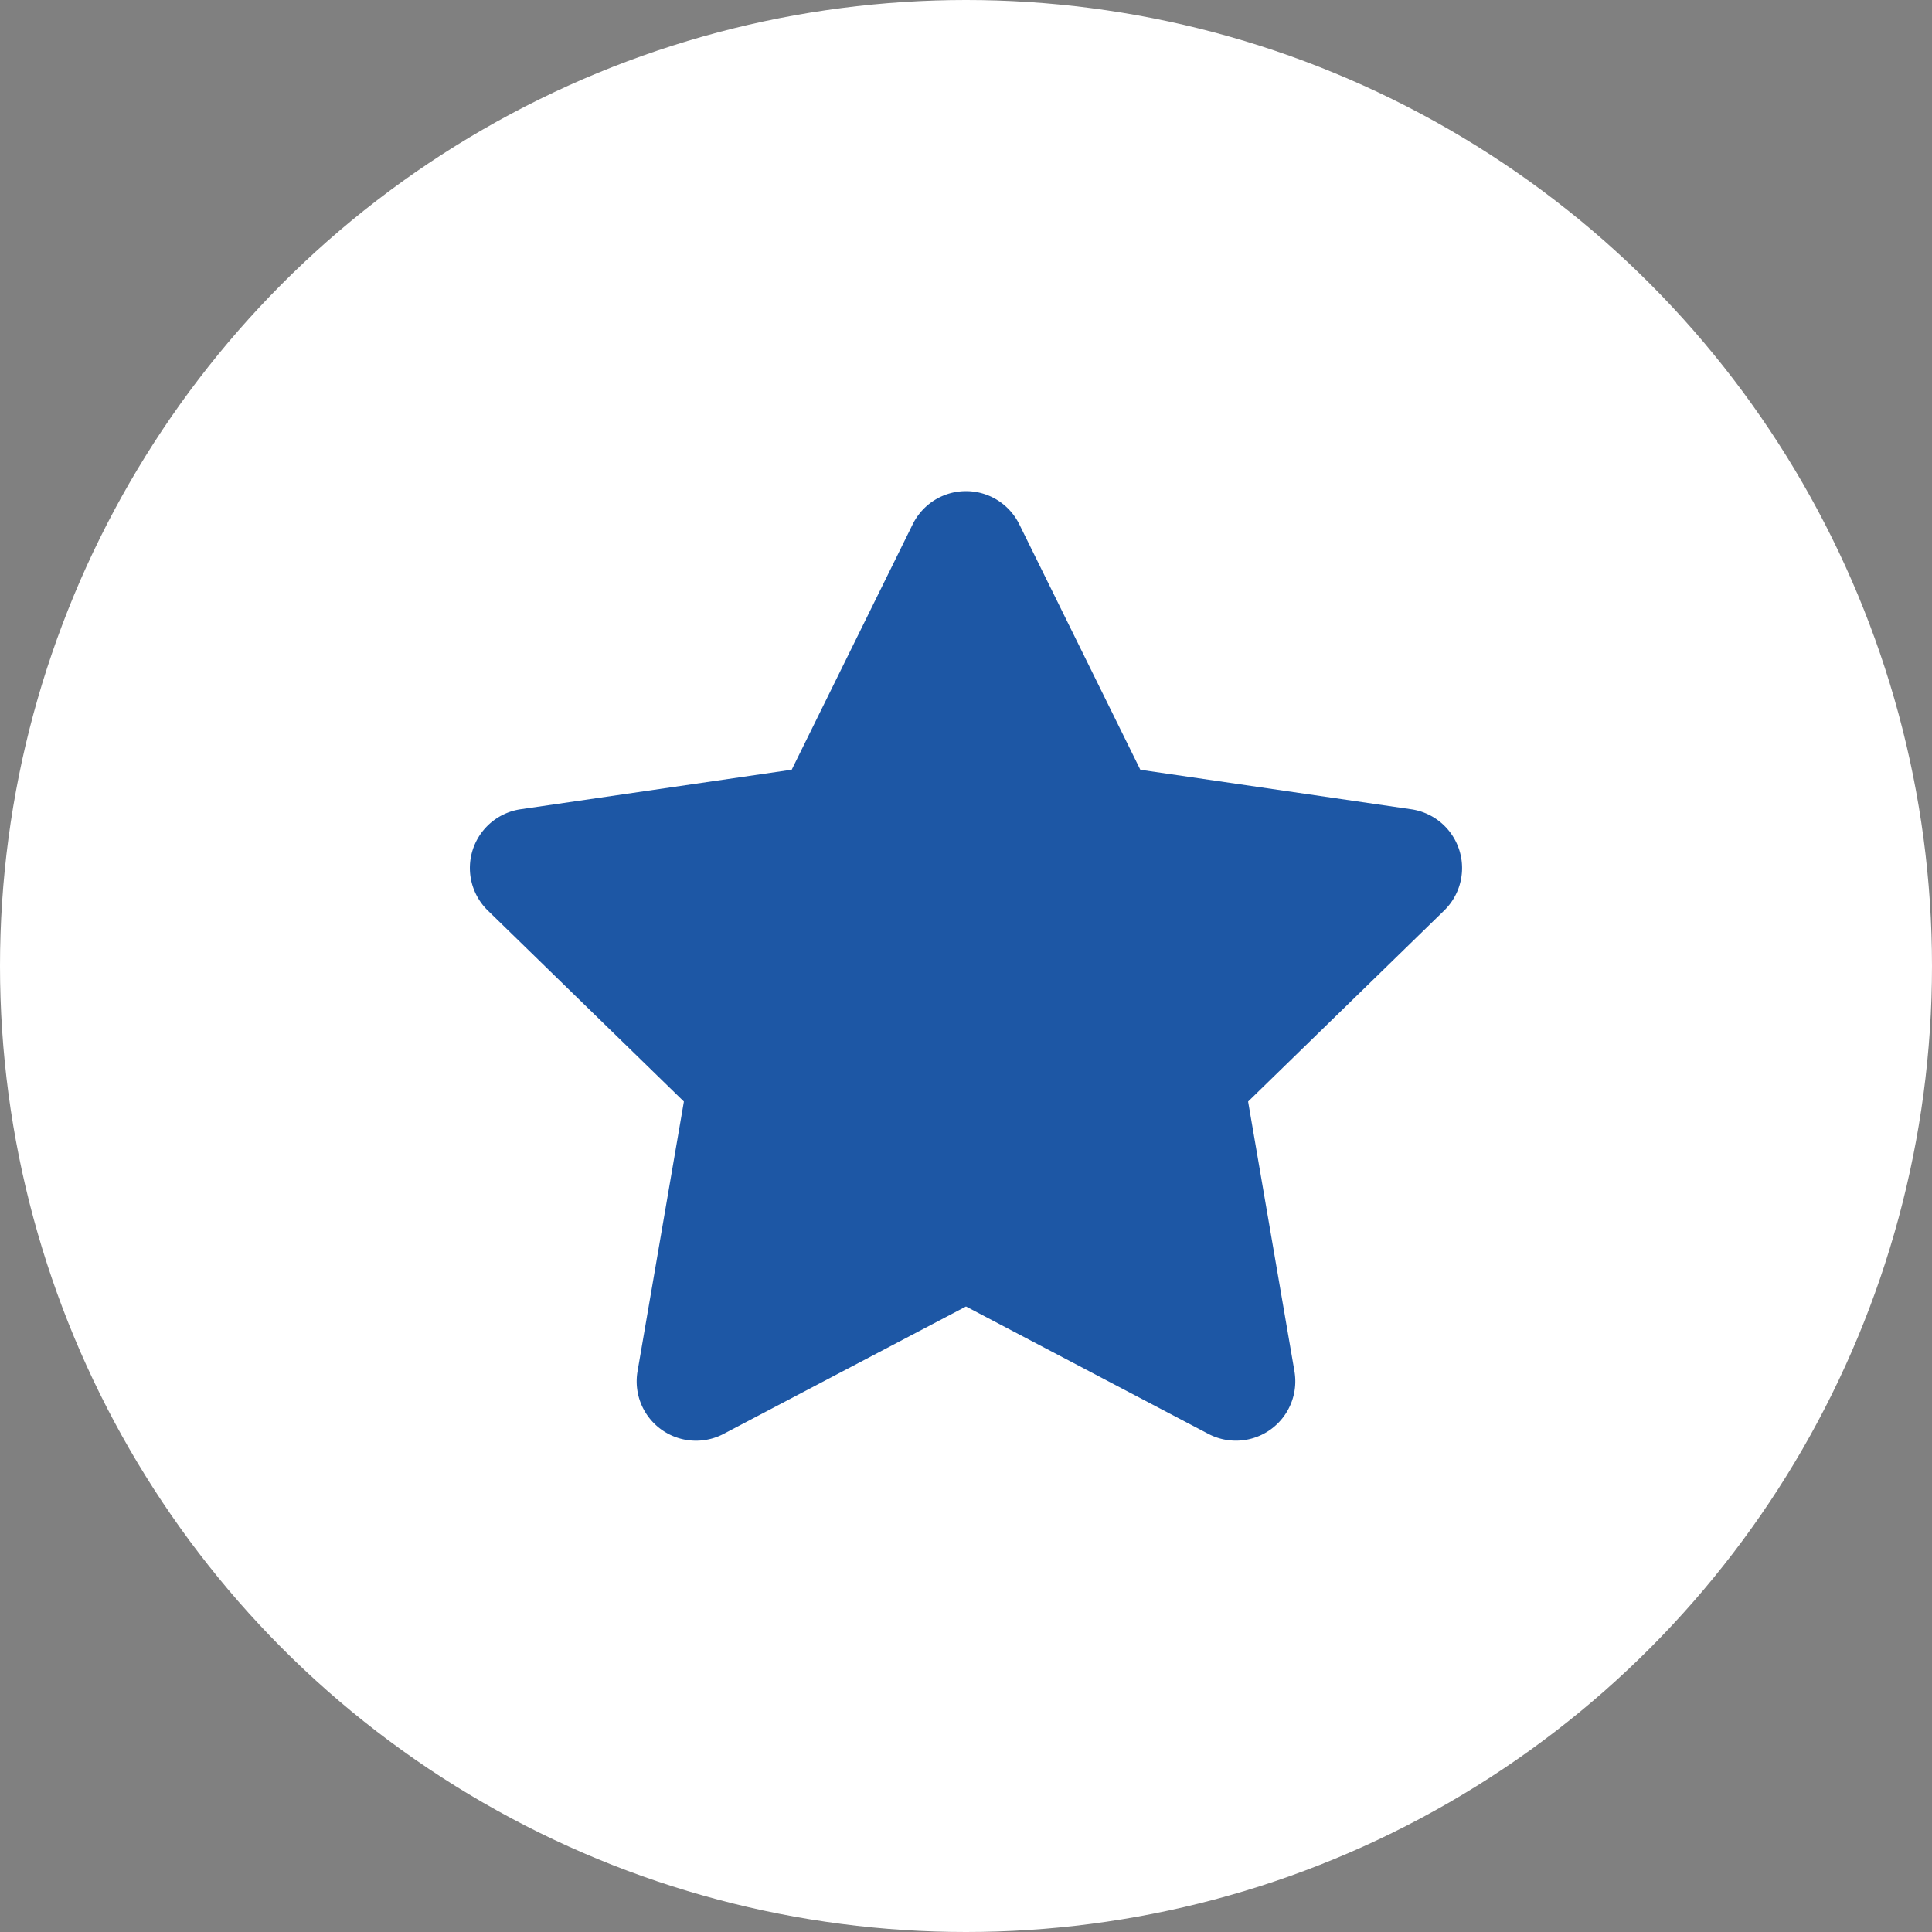
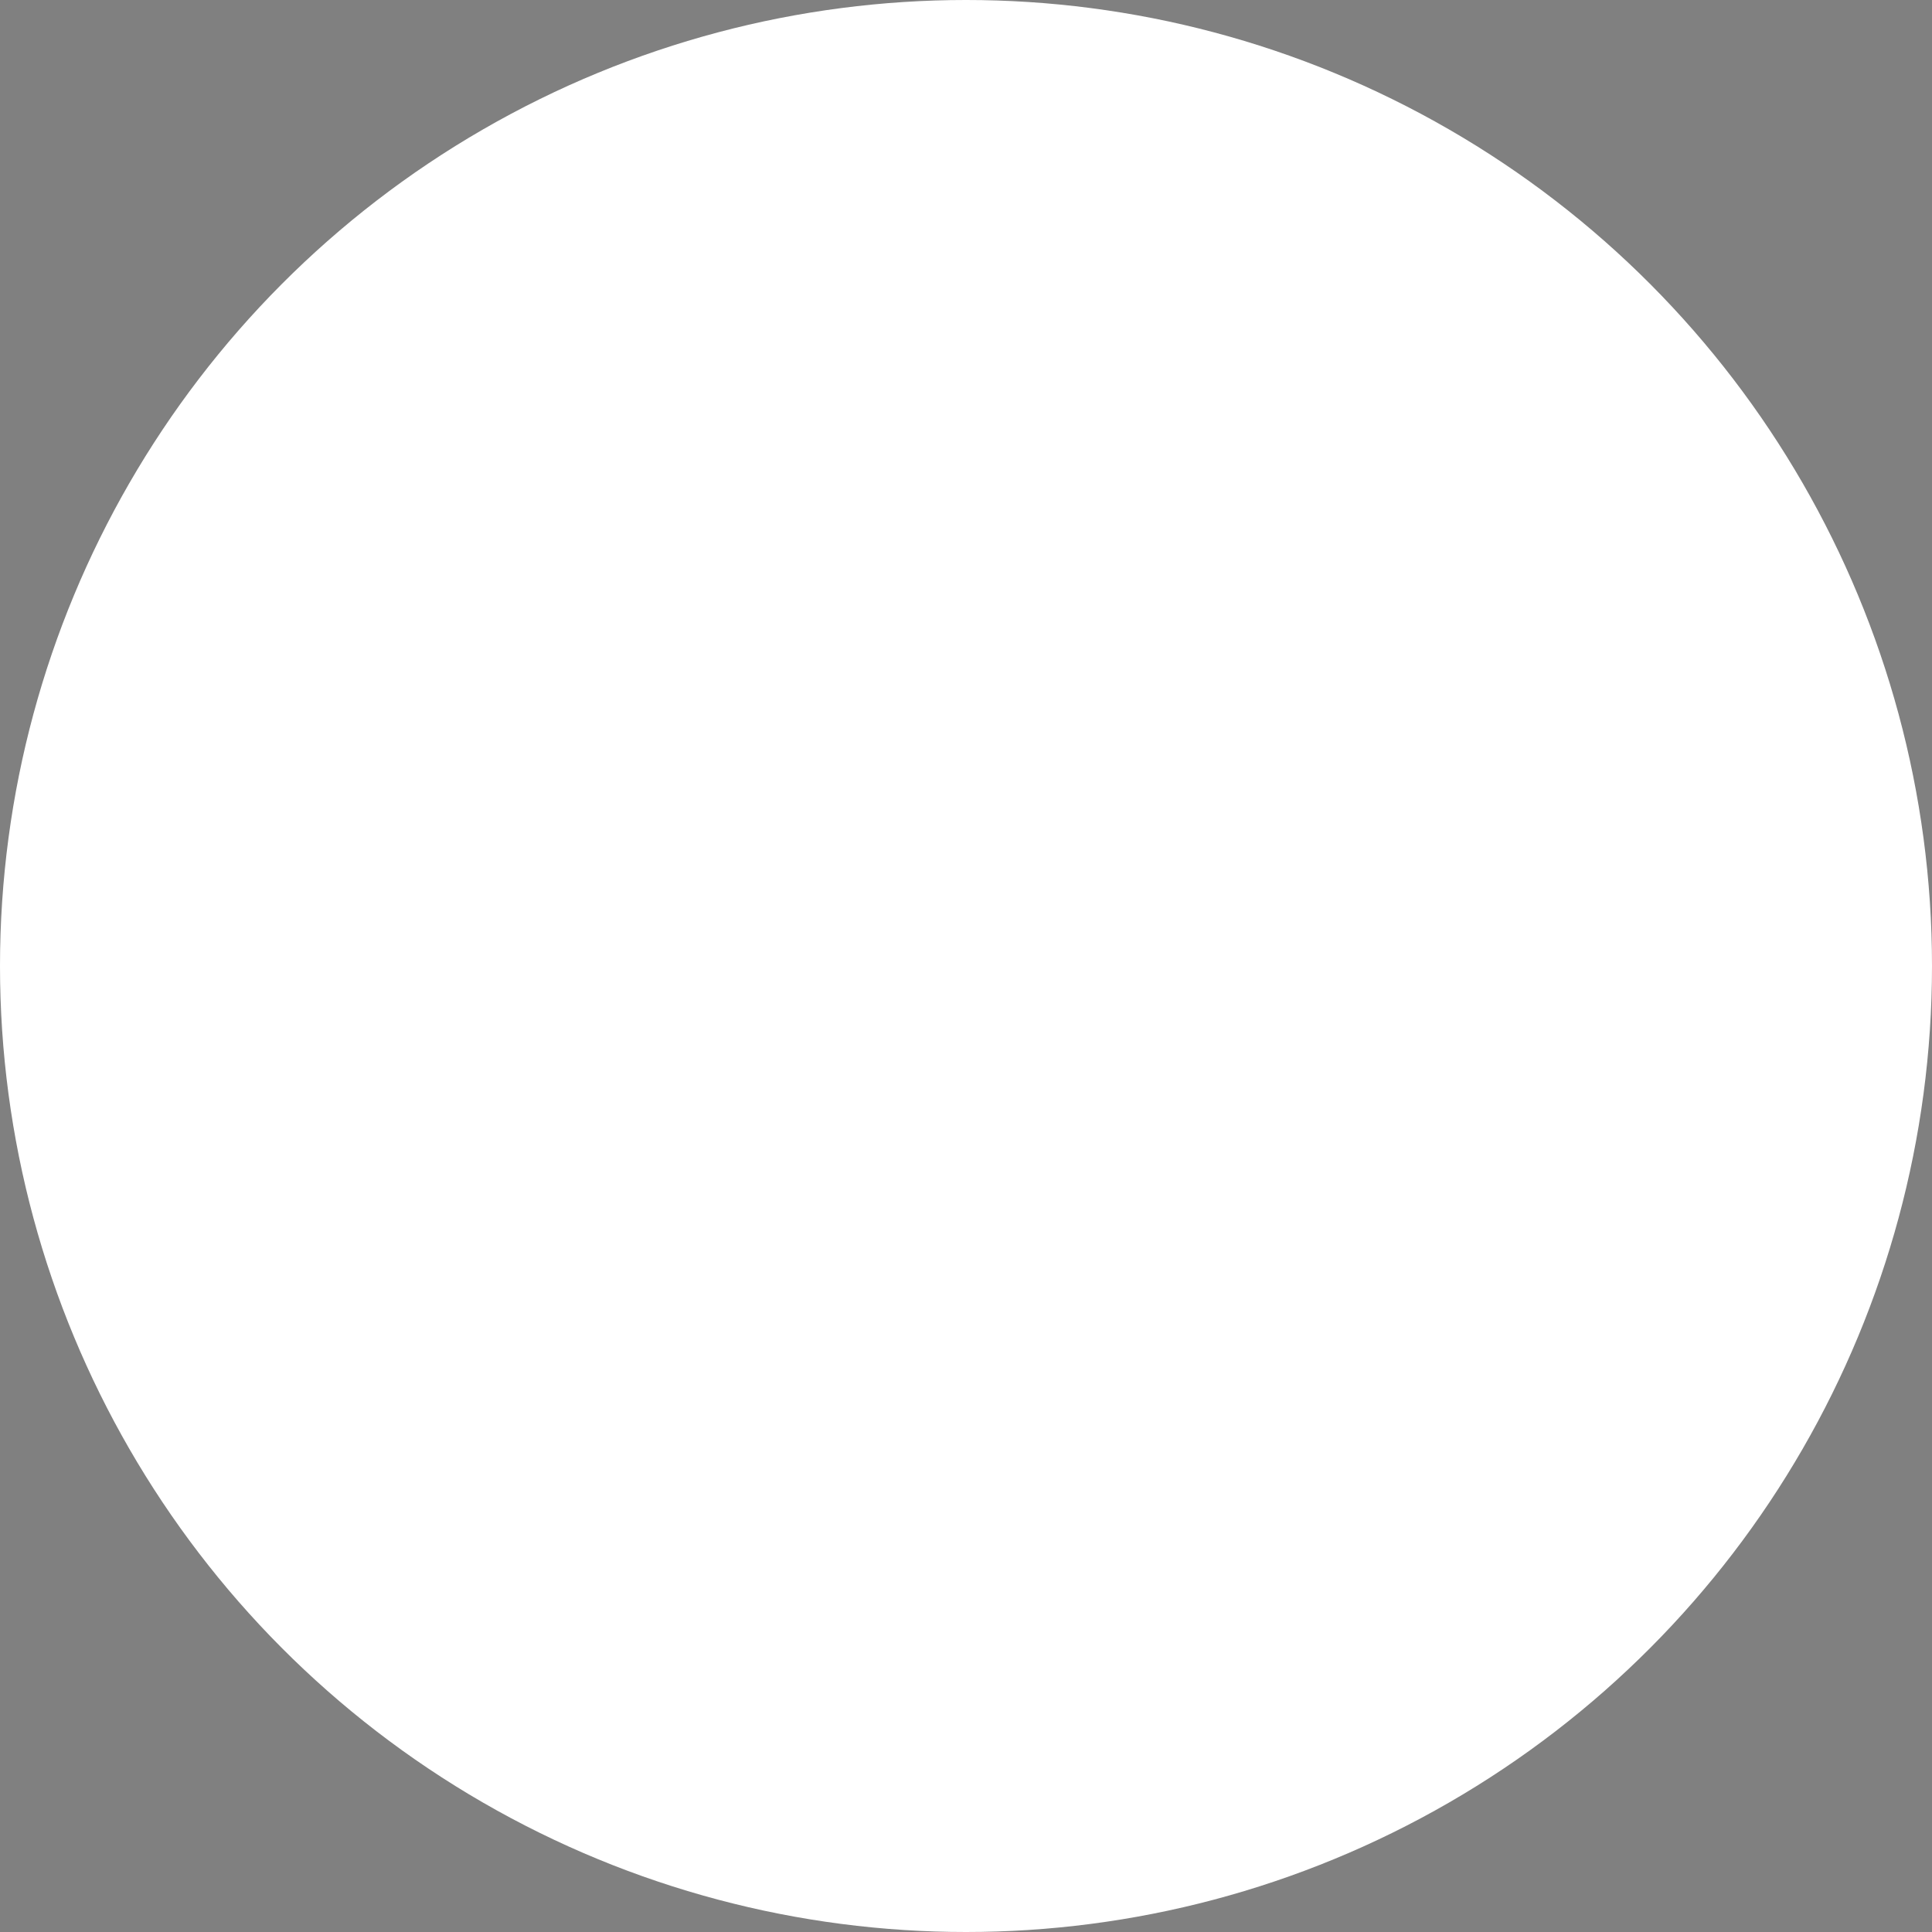
<svg xmlns="http://www.w3.org/2000/svg" width="158" height="158" viewBox="0 0 158 158">
  <rect x="0" y="0" width="158" height="158" fill="#808080" stroke="none" />
  <g transform="translate(-123 -2221)">
    <circle cx="79" cy="79" r="79" transform="translate(123 2221)" fill="#fff" />
-     <path d="M37.662,2.7l-9.9,20.082L5.6,26.014A4.856,4.856,0,0,0,2.913,34.3L18.945,49.919,15.153,71.988A4.851,4.851,0,0,0,22.191,77.1l19.824-10.42L61.84,77.1a4.855,4.855,0,0,0,7.038-5.112L65.086,49.919,81.119,34.3a4.856,4.856,0,0,0-2.685-8.282l-22.16-3.231L46.369,2.7a4.858,4.858,0,0,0-8.706,0Z" transform="translate(159.984 2261.166)" fill="#1d57a5" />
  </g>
</svg>